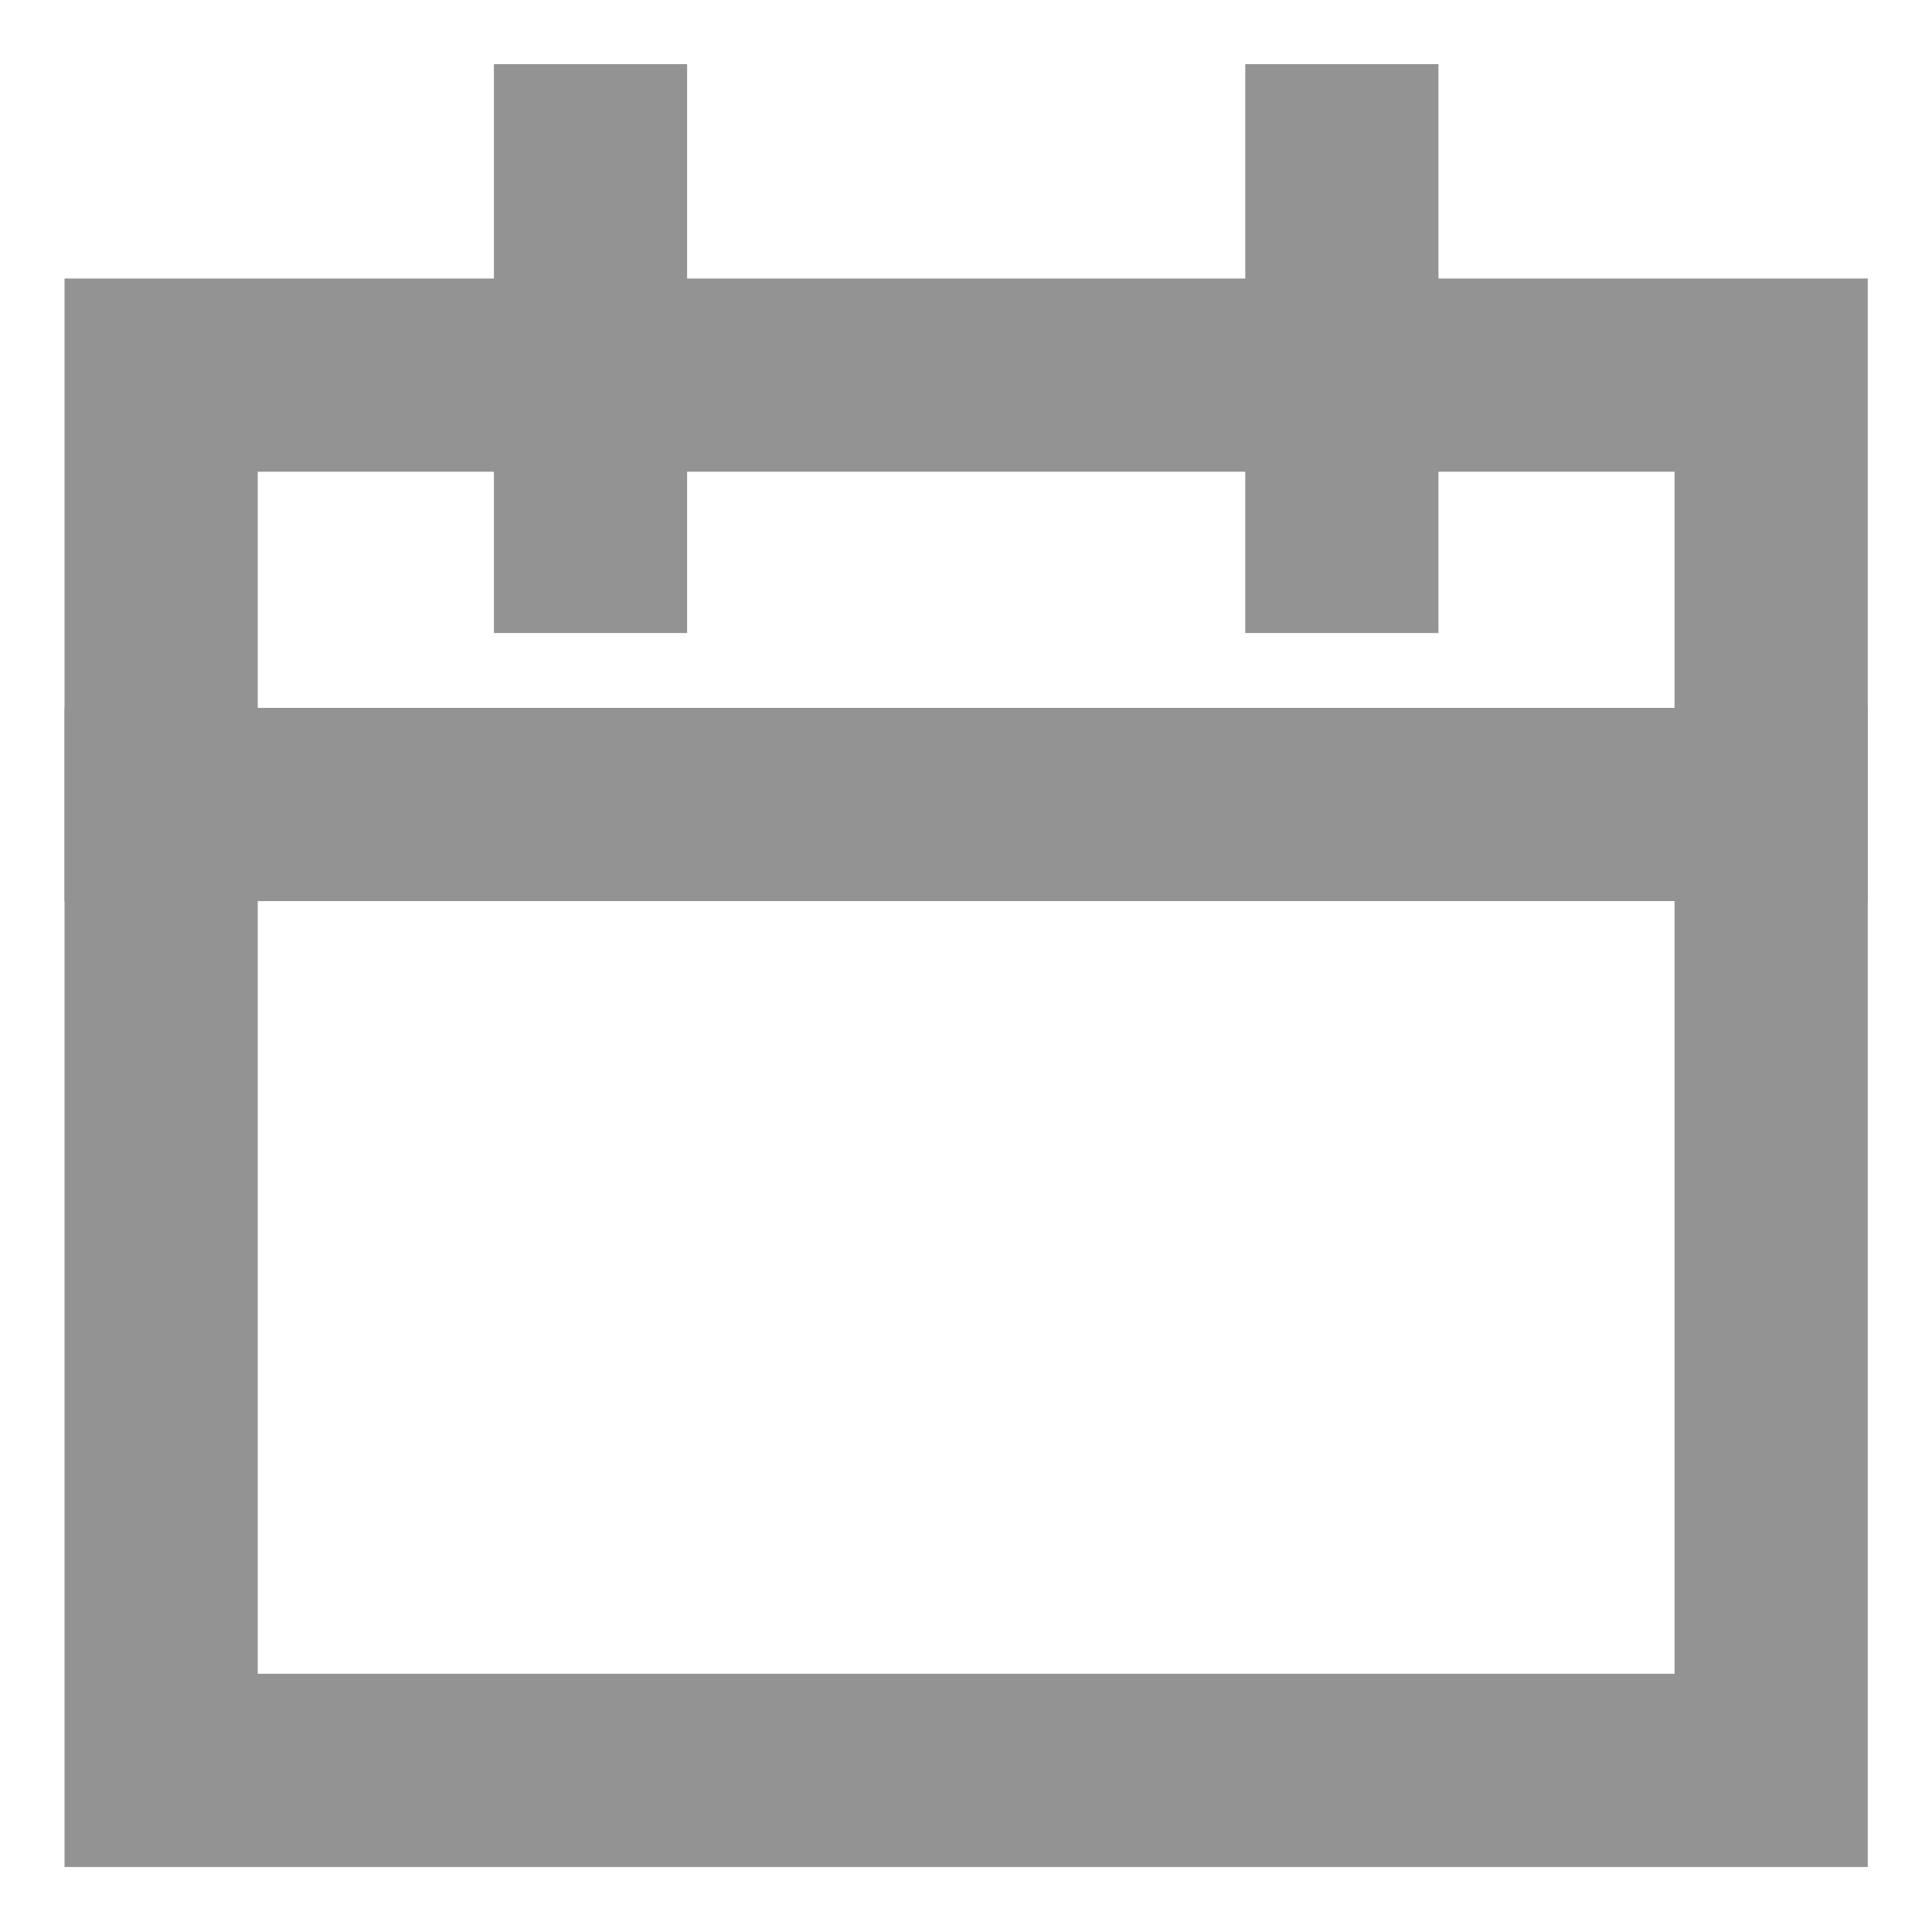
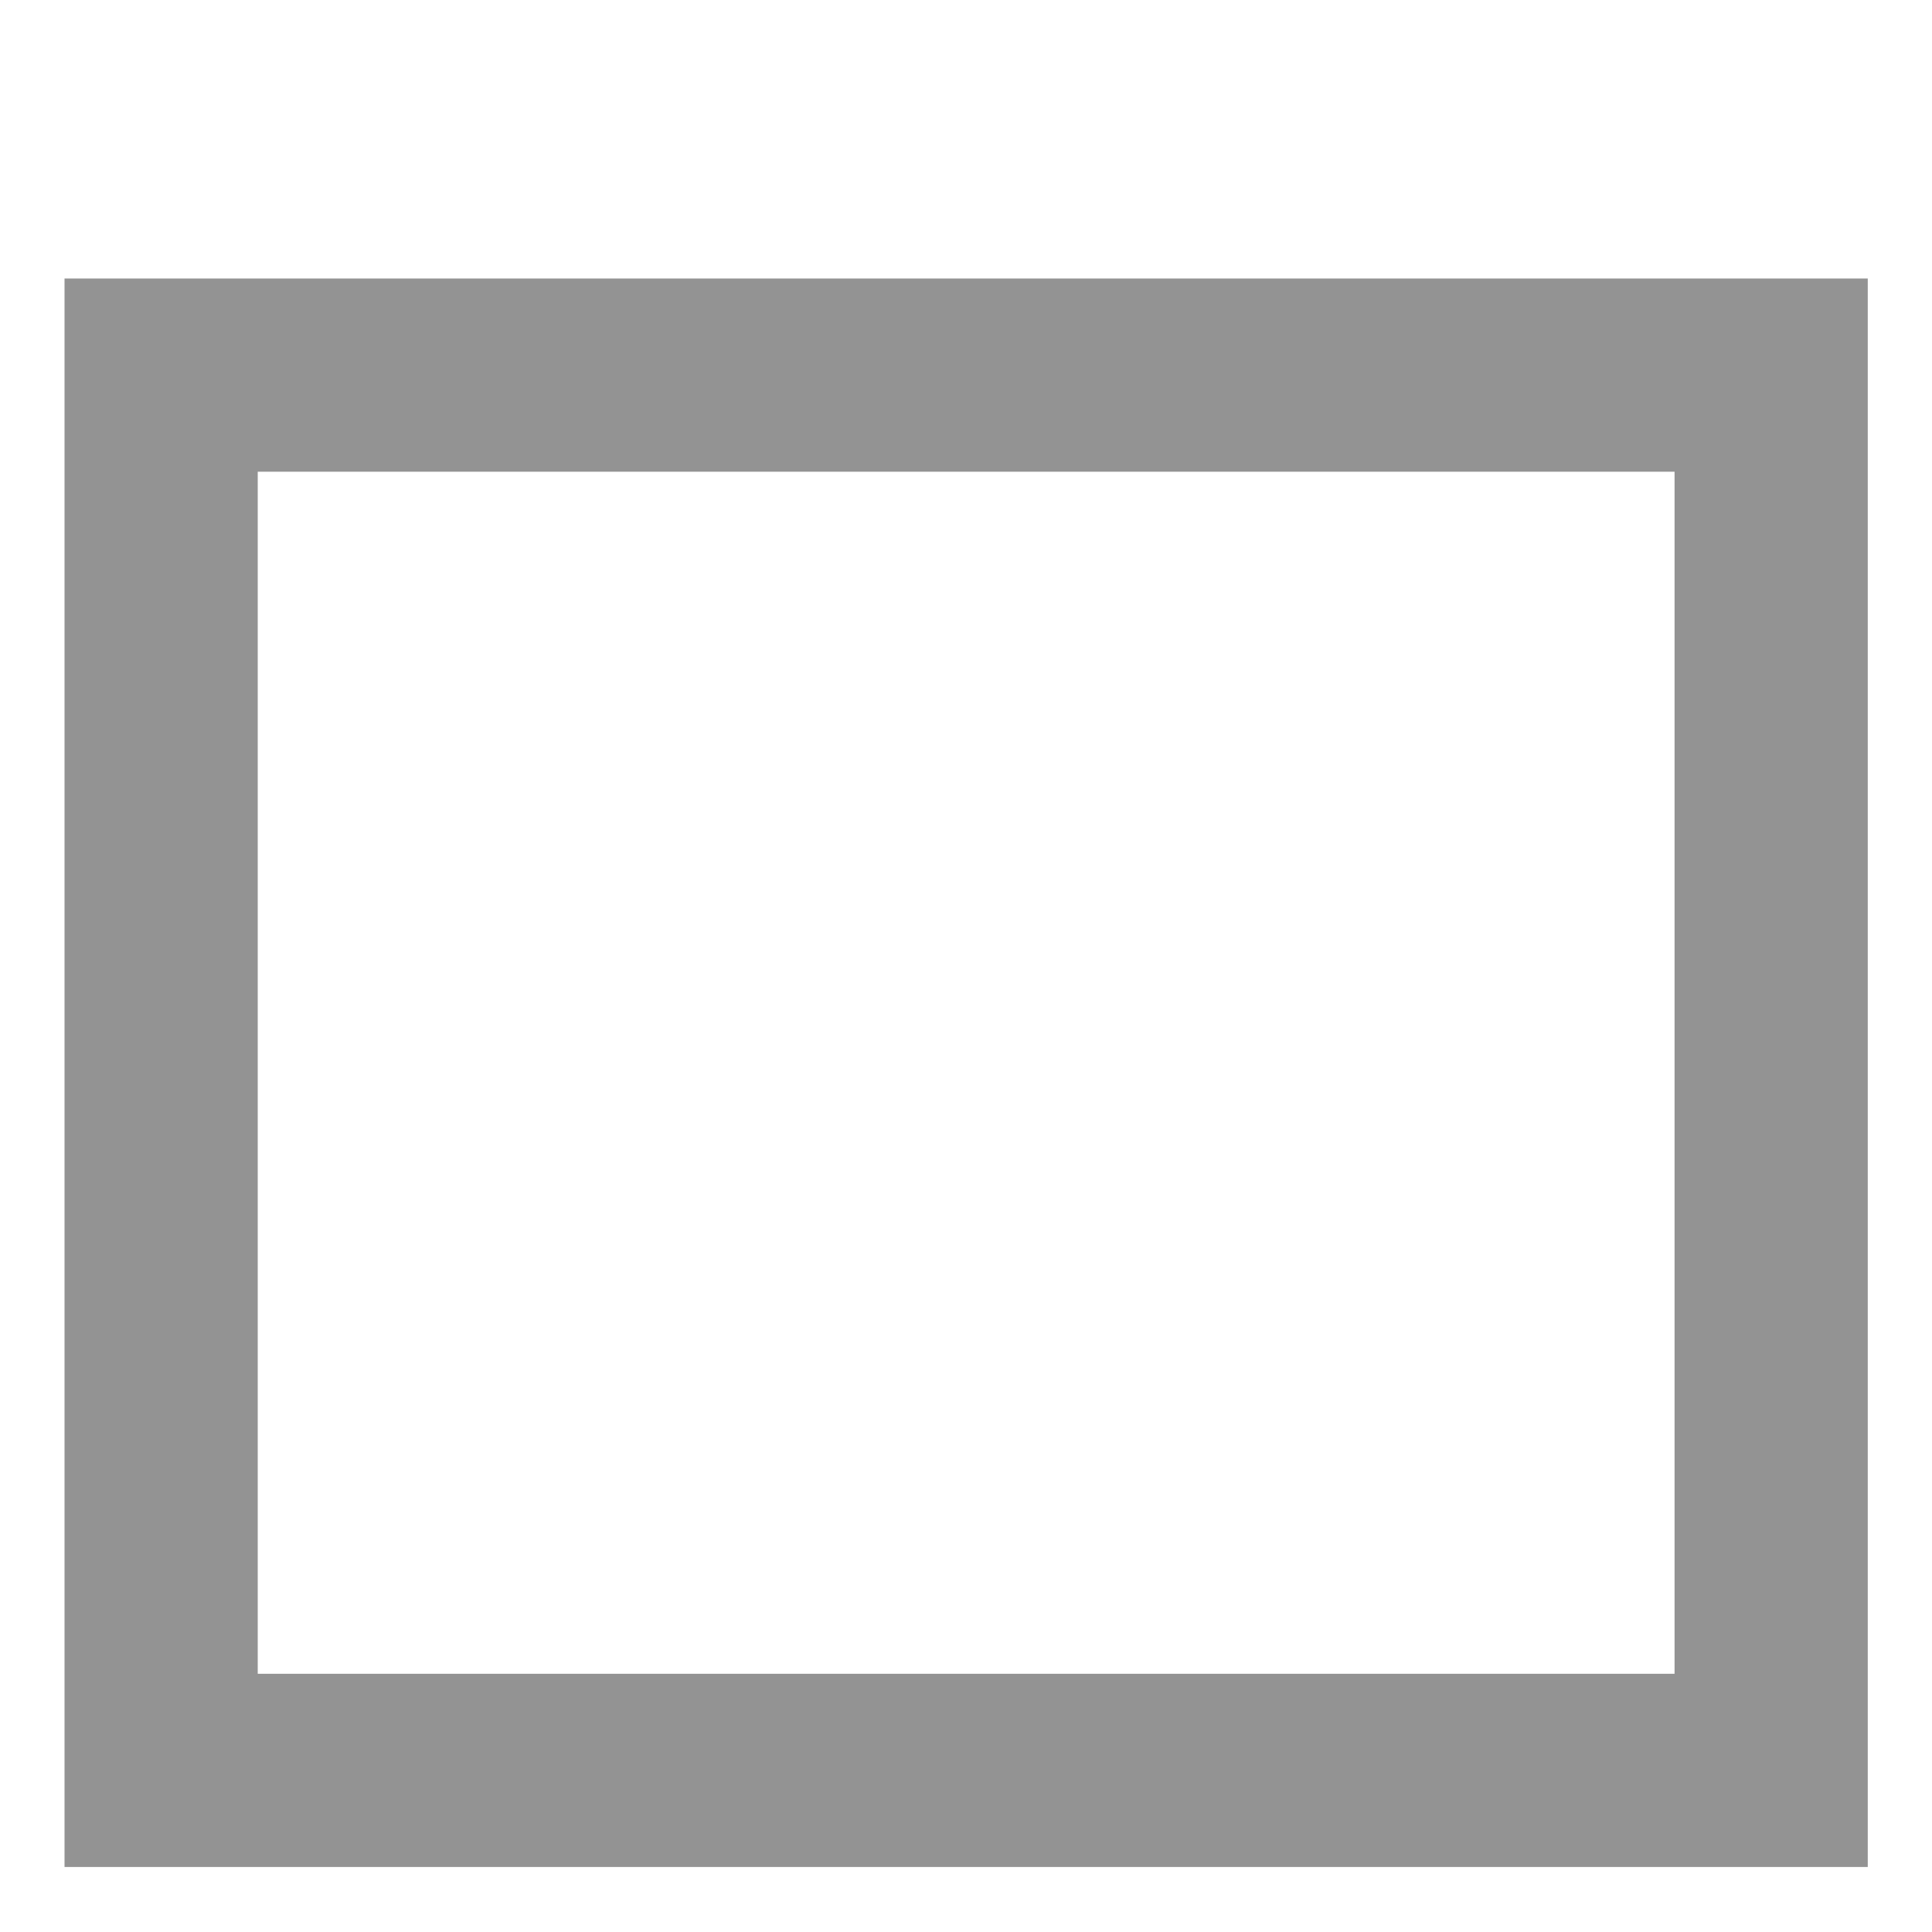
<svg xmlns="http://www.w3.org/2000/svg" width="20" height="20" viewBox="0 0 20 20" fill="none">
  <g clip-path="url(#clip0_841_35890)">
-     <path d="M18.335 3.883H1.668L1.668 4.994V17.216C1.668 17.83 1.668 18.327 1.668 18.327H18.335V17.216V4.994V3.883Z" stroke="#939393" stroke-width="2" stroke-linecap="square" />
-     <path d="M1.668 8.328H18.335" stroke="#939393" stroke-width="2" stroke-linecap="square" />
-     <path d="M6.113 5.553V1.664" stroke="#939393" stroke-width="2" stroke-linecap="square" />
-     <path d="M13.891 5.553V1.664" stroke="#939393" stroke-width="2" stroke-linecap="square" />
+     <path d="M18.335 3.883H1.668V17.216C1.668 17.83 1.668 18.327 1.668 18.327H18.335V17.216V4.994V3.883Z" stroke="#939393" stroke-width="2" stroke-linecap="square" />
  </g>
  <defs>
    <clipPath id="clip0_841_35890">
      <rect width="20" height="20" fill="white" />
    </clipPath>
  </defs>
</svg>